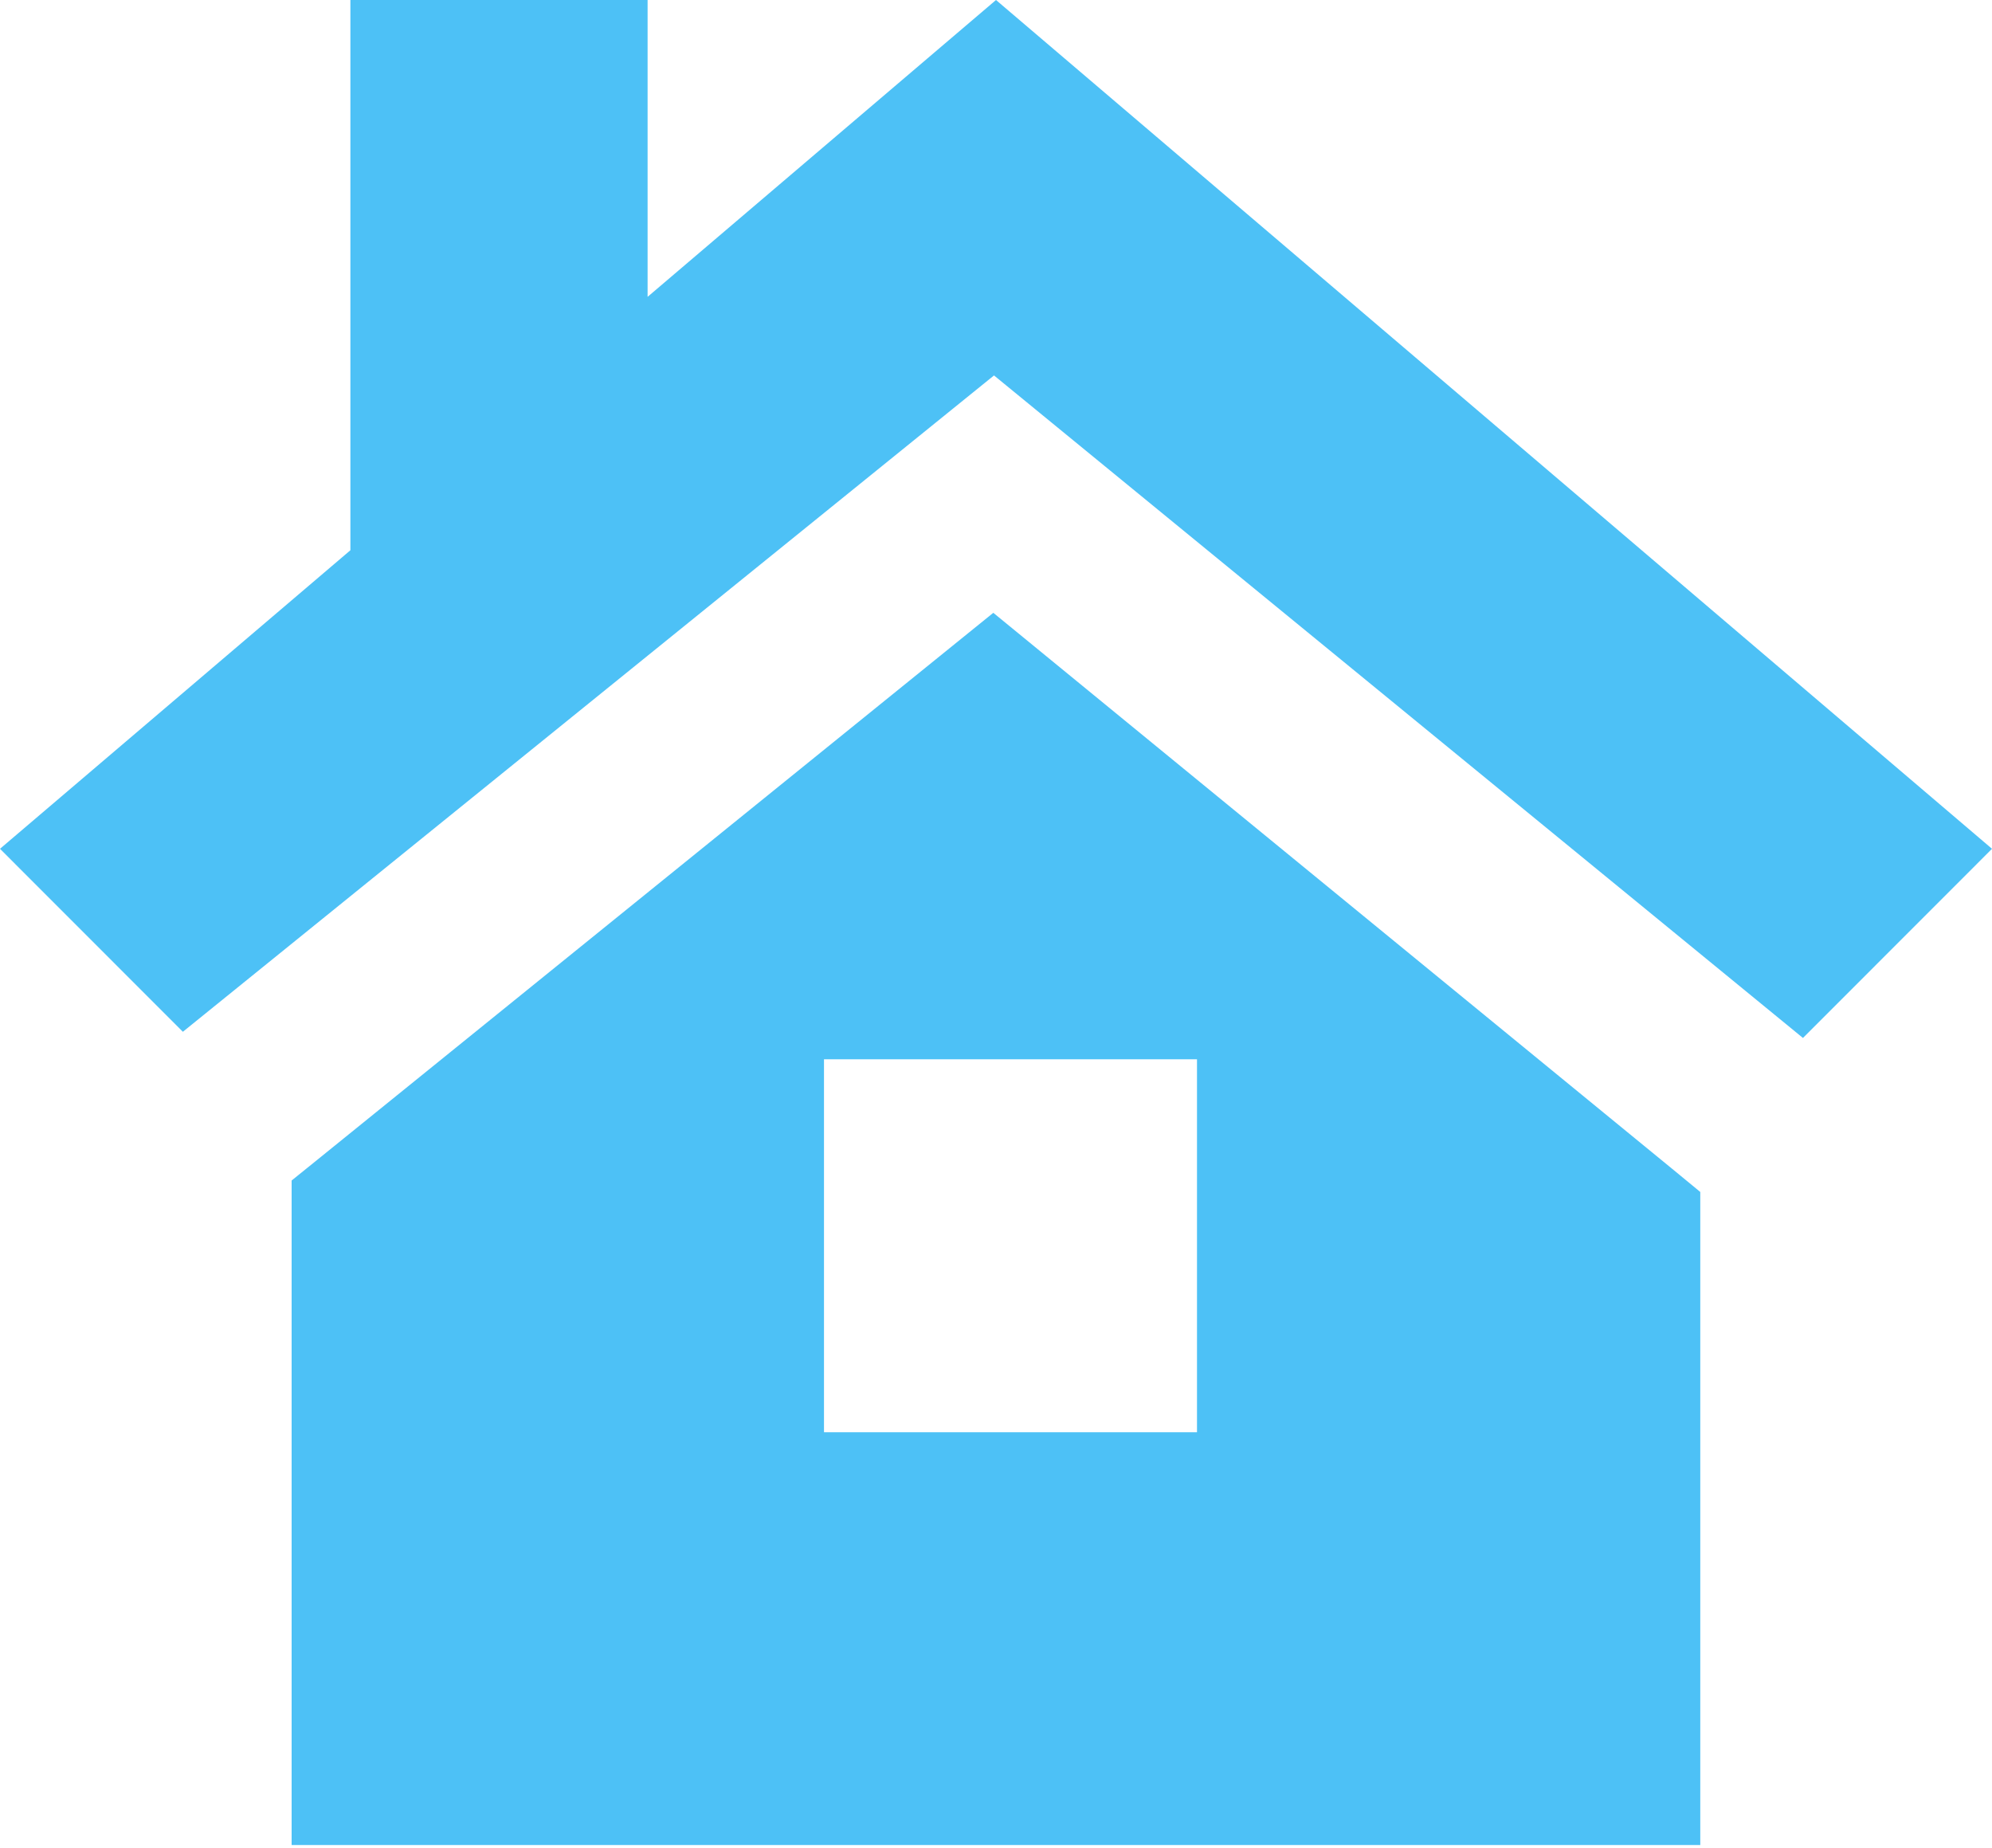
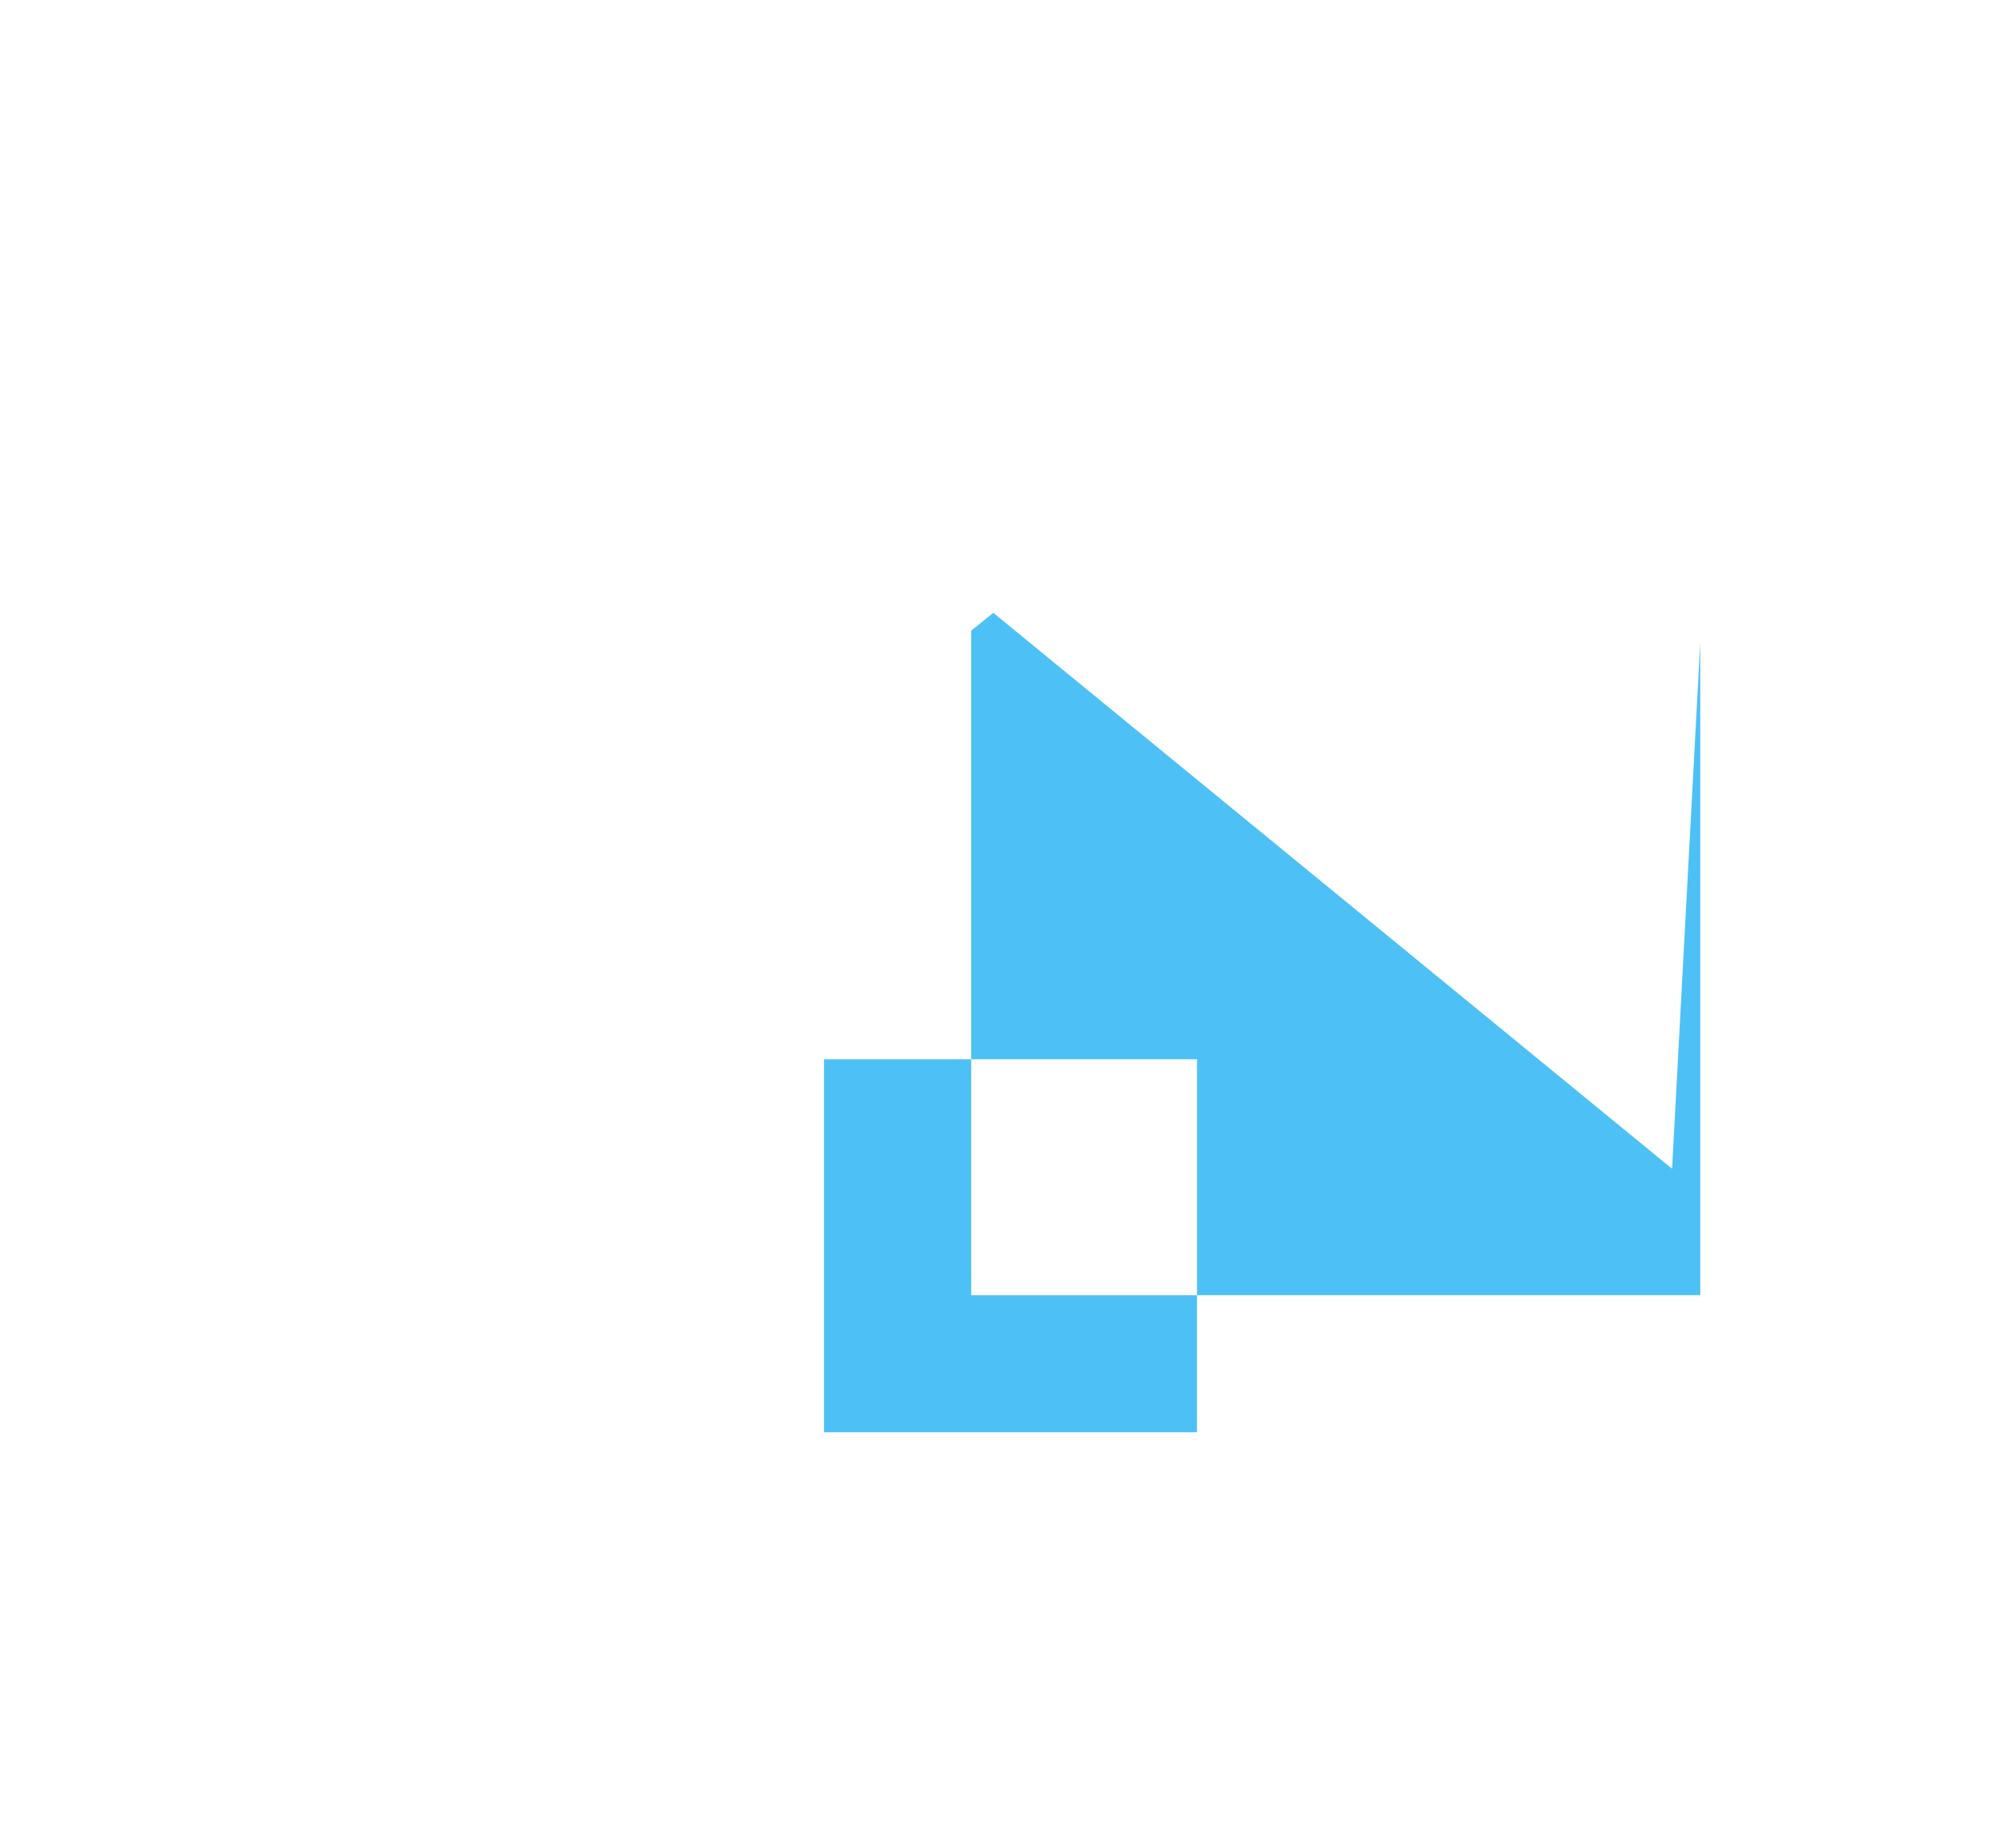
<svg xmlns="http://www.w3.org/2000/svg" version="1.1" id="Ebene_1" x="0px" y="0px" width="20px" height="18.552px" viewBox="0 0 20 18.552" enable-background="new 0 0 20 18.552" xml:space="preserve">
  <g>
-     <polygon fill="#4DC1F6" points="10,0 6.502,2.98 6.502,0 3.518,0 3.518,5.524 0,8.521 1.836,10.358 9.98,3.769 18.102,10.42    20,8.521  " />
    <g>
-       <path fill="#4DC1F6" d="M16.788,11.733L9.973,6.152l-6.823,5.52l-0.222,0.179v6.671H10h7.071v-6.556L16.788,11.733z M8.273,14.378    v-3.744h3.745v3.744" />
+       <path fill="#4DC1F6" d="M16.788,11.733L9.973,6.152l-0.222,0.179v6.671H10h7.071v-6.556L16.788,11.733z M8.273,14.378    v-3.744h3.745v3.744" />
    </g>
  </g>
</svg>